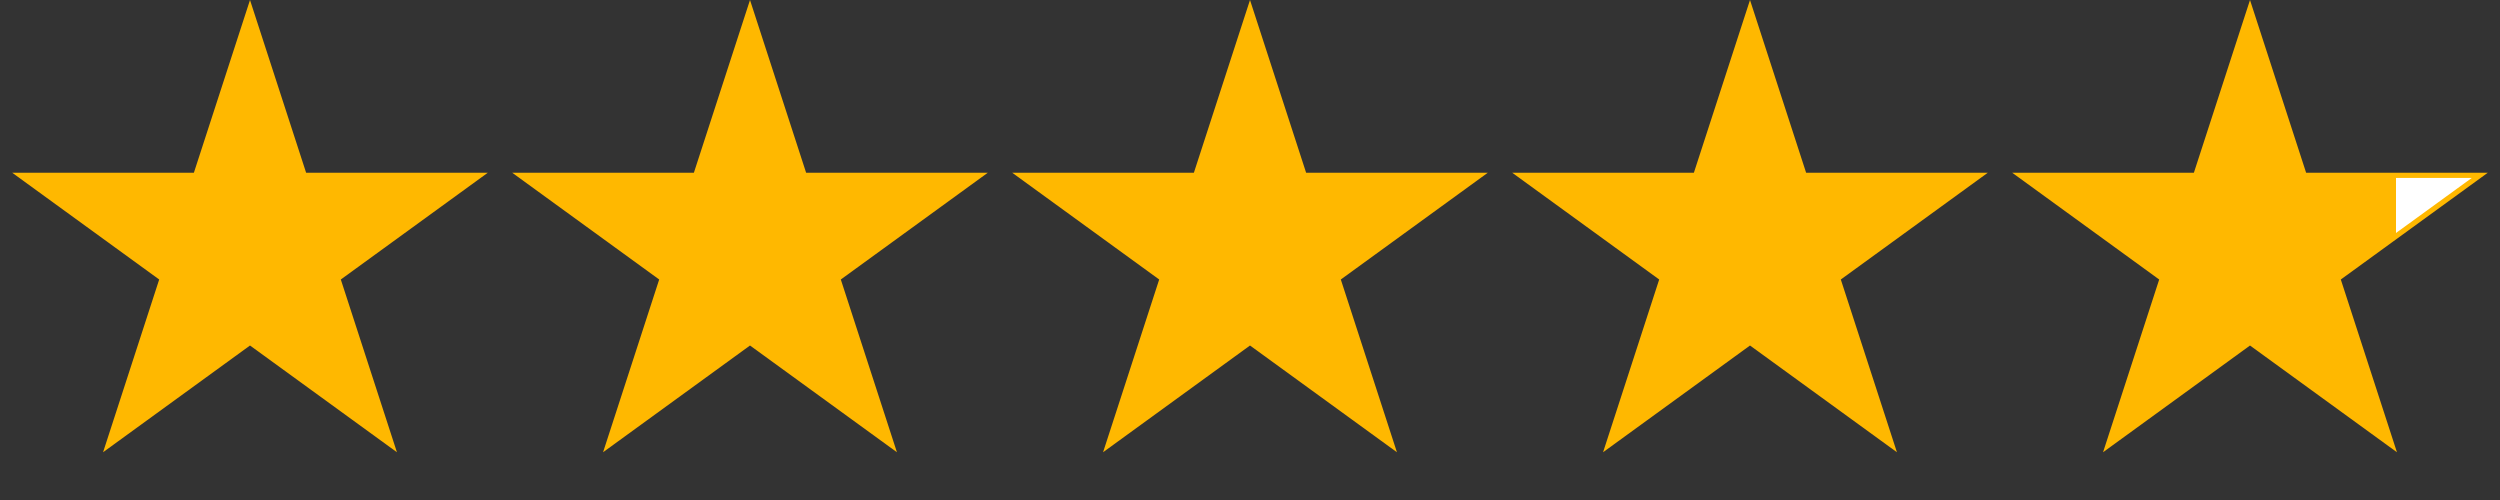
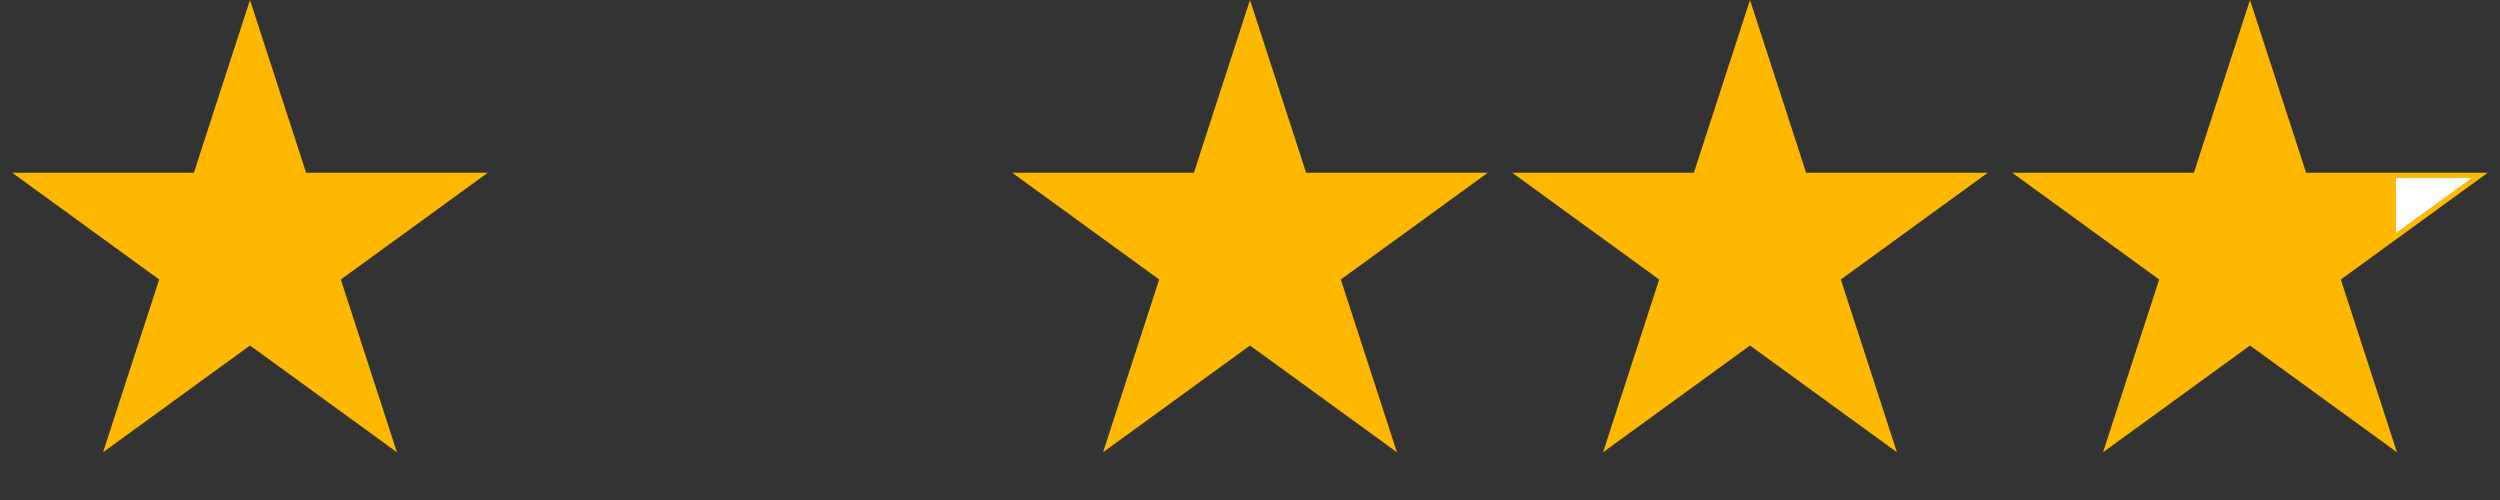
<svg xmlns="http://www.w3.org/2000/svg" width="120" height="24" viewBox="0 0 120 24" fill="none">
  <rect x="0" y="0" width="120" height="24" fill="#333333" stroke="none" />
  <path d="M12 0L14.694 8.292H23.413L16.359 13.416L19.053 21.708L12 16.584L4.947 21.708L7.641 13.416L0.587 8.292H9.306L12 0Z" fill="#FFB800" />
-   <path d="M36 0L38.694 8.292H47.413L40.359 13.416L43.053 21.708L36 16.584L28.947 21.708L31.641 13.416L24.587 8.292H33.306L36 0Z" fill="#FFB800" />
  <path d="M60 0L62.694 8.292H71.413L64.359 13.416L67.053 21.708L60 16.584L52.947 21.708L55.641 13.416L48.587 8.292H57.306L60 0Z" fill="#FFB800" />
  <path d="M84 0L86.694 8.292H95.413L88.359 13.416L91.053 21.708L84 16.584L76.947 21.708L79.641 13.416L72.587 8.292H81.306L84 0Z" fill="#FFB800" />
  <path d="M108 0.405L110.575 8.33L110.603 8.417H110.694H119.028L112.286 13.315L112.212 13.369L112.24 13.455L114.816 21.381L108.073 16.483L108 16.429L107.927 16.483L101.184 21.381L103.76 13.455L103.788 13.369L103.714 13.315L96.972 8.417H105.306H105.397L105.425 8.33L108 0.405Z" fill="url(#paint0_linear_13_15)" stroke="#FFB800" stroke-width="0.25" />
  <defs>
    <linearGradient id="paint0_linear_13_15" x1="97" y1="8.5" x2="119.5" y2="8.5" gradientUnits="userSpaceOnUse">
      <stop stop-color="#FFB800" />
      <stop offset="0.8" stop-color="#FFB800" />
      <stop offset="0.8" stop-color="white" />
      <stop offset="1" stop-color="white" />
    </linearGradient>
  </defs>
</svg>